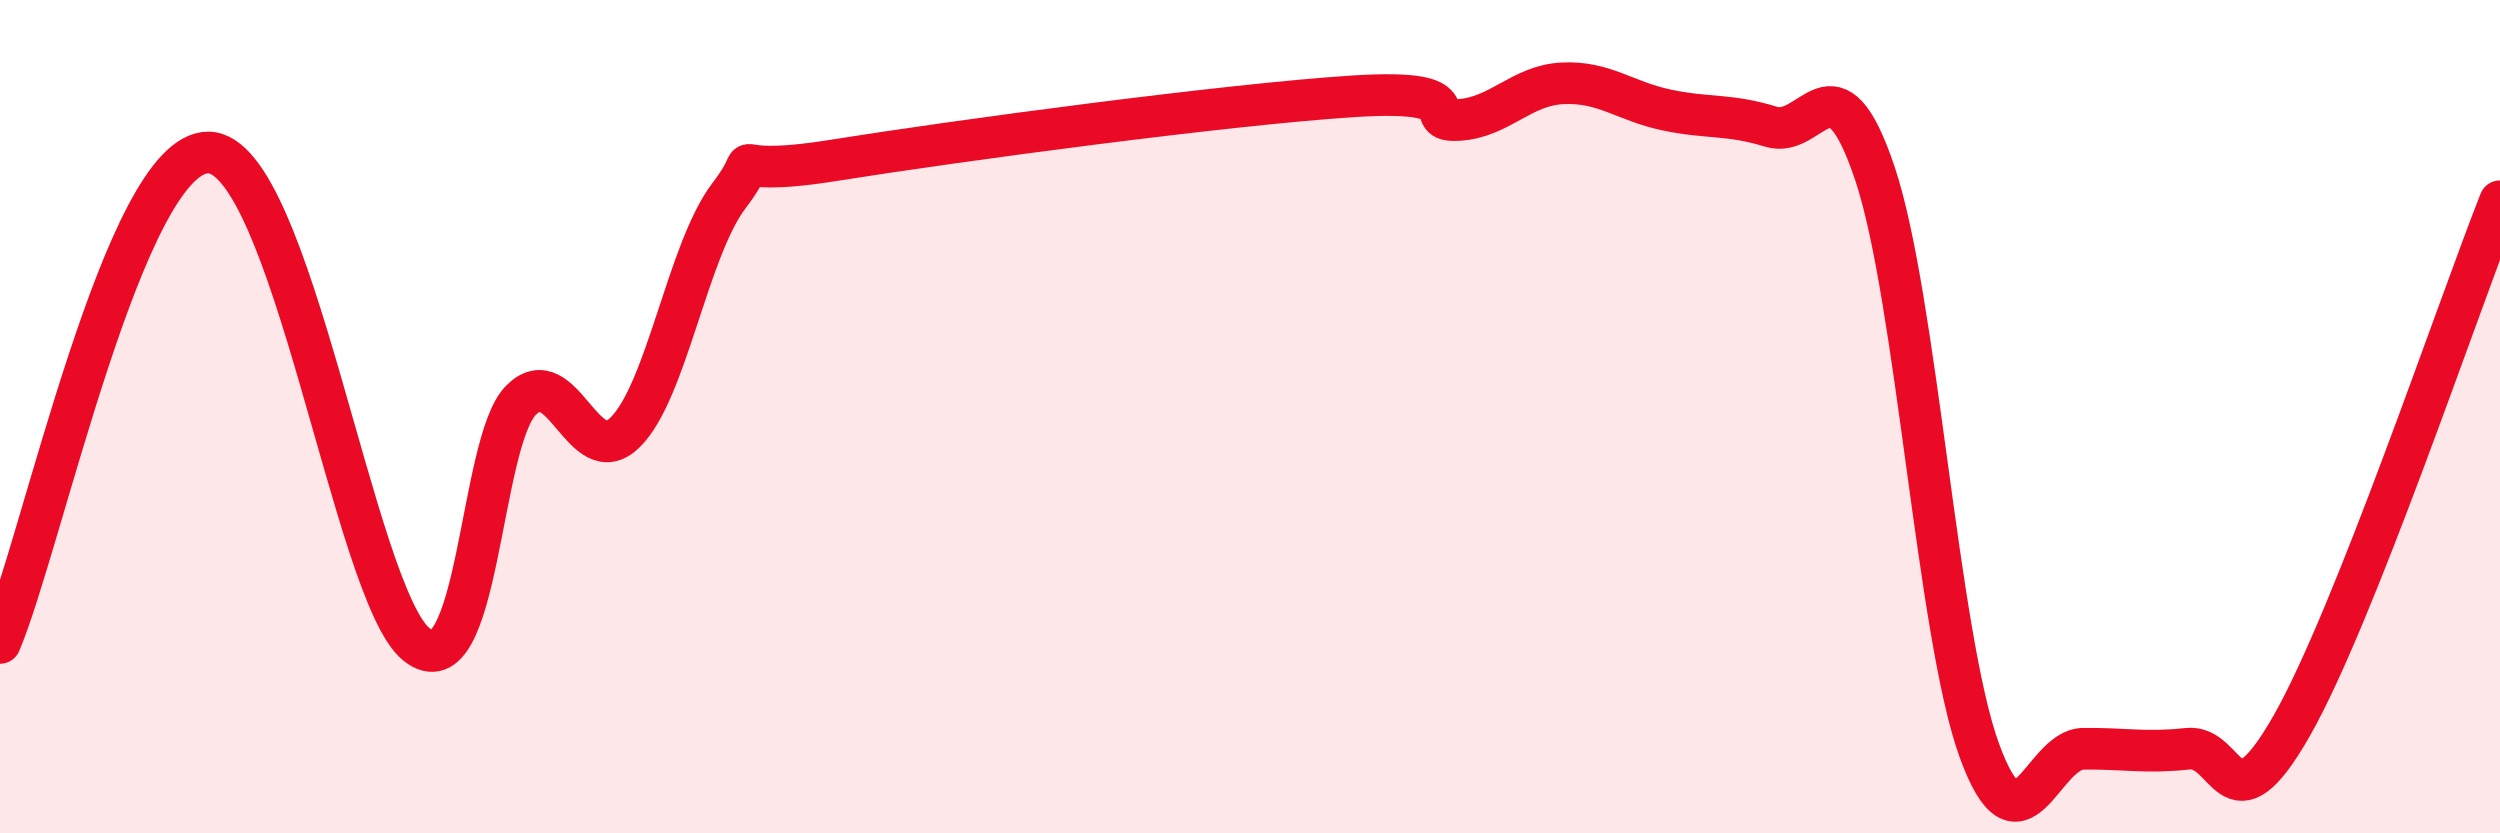
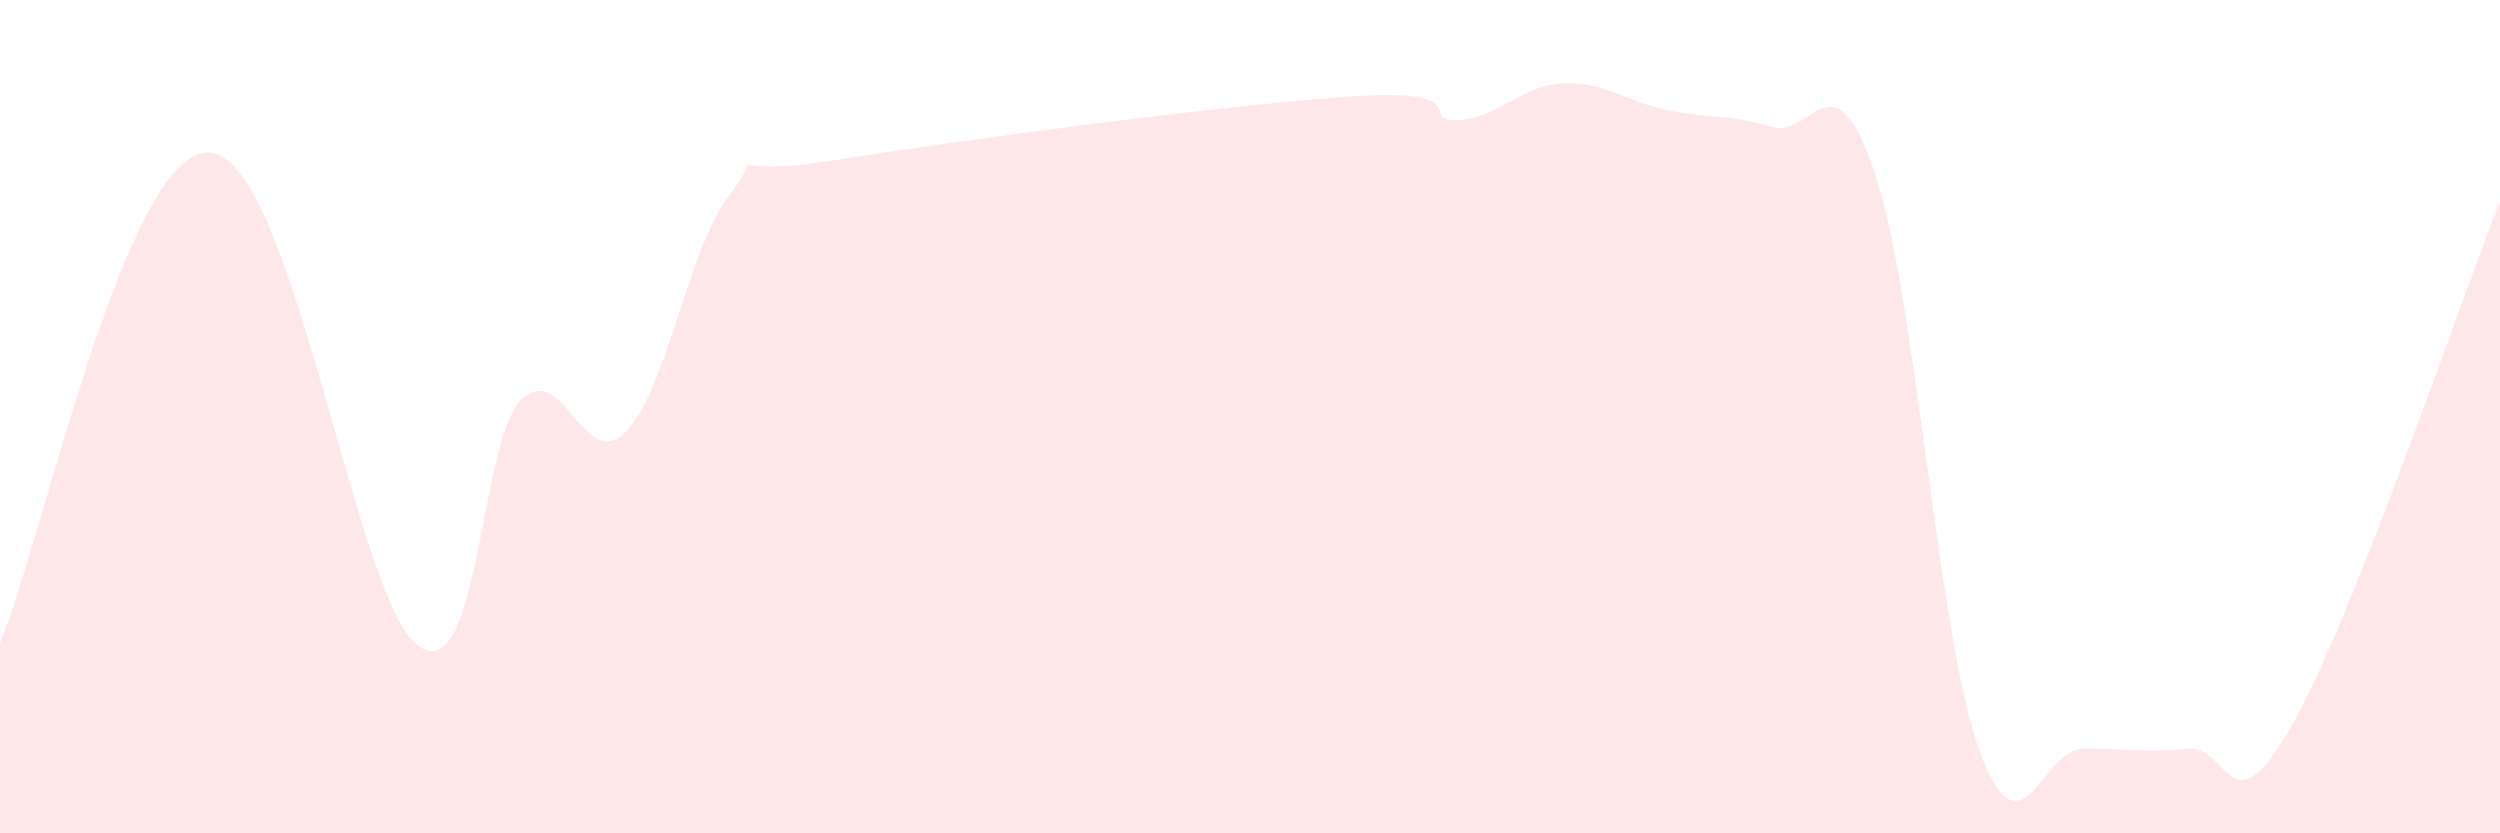
<svg xmlns="http://www.w3.org/2000/svg" width="60" height="20" viewBox="0 0 60 20">
  <path d="M 0,15.43 C 1,13.08 3,3.65 5,3.66 C 7,3.67 8.5,14.28 10,15.47 C 11.5,16.66 11.5,10.63 12.5,9.61 C 13.5,8.59 14,11.36 15,10.38 C 16,9.4 16.5,6 17.5,4.69 C 18.5,3.38 17,4.33 20,3.85 C 23,3.37 29.5,2.5 32.5,2.31 C 35.5,2.12 34,2.94 35,2.88 C 36,2.82 36.5,2.05 37.5,2 C 38.5,1.95 39,2.43 40,2.64 C 41,2.85 41.5,2.73 42.5,3.04 C 43.5,3.35 44,1.18 45,4.17 C 46,7.16 46.5,15.24 47.5,18 C 48.5,20.76 49,17.98 50,17.97 C 51,17.96 51.5,18.08 52.5,17.97 C 53.5,17.86 53.5,20.05 55,17.42 C 56.5,14.79 59,7.35 60,4.83L60 20L0 20Z" fill="#EB0A25" opacity="0.1" stroke-linecap="round" stroke-linejoin="round" />
-   <path d="M 0,15.43 C 1,13.08 3,3.65 5,3.66 C 7,3.67 8.5,14.28 10,15.47 C 11.5,16.66 11.5,10.63 12.5,9.61 C 13.5,8.59 14,11.36 15,10.38 C 16,9.4 16.5,6 17.5,4.69 C 18.5,3.38 17,4.33 20,3.85 C 23,3.37 29.5,2.5 32.5,2.31 C 35.5,2.12 34,2.94 35,2.88 C 36,2.82 36.5,2.05 37.5,2 C 38.5,1.95 39,2.43 40,2.64 C 41,2.85 41.5,2.73 42.5,3.04 C 43.5,3.35 44,1.18 45,4.17 C 46,7.16 46.5,15.24 47.5,18 C 48.5,20.76 49,17.98 50,17.97 C 51,17.96 51.5,18.08 52.5,17.97 C 53.5,17.86 53.5,20.05 55,17.42 C 56.5,14.79 59,7.35 60,4.83" stroke="#EB0A25" stroke-width="1" fill="none" stroke-linecap="round" stroke-linejoin="round" />
</svg>